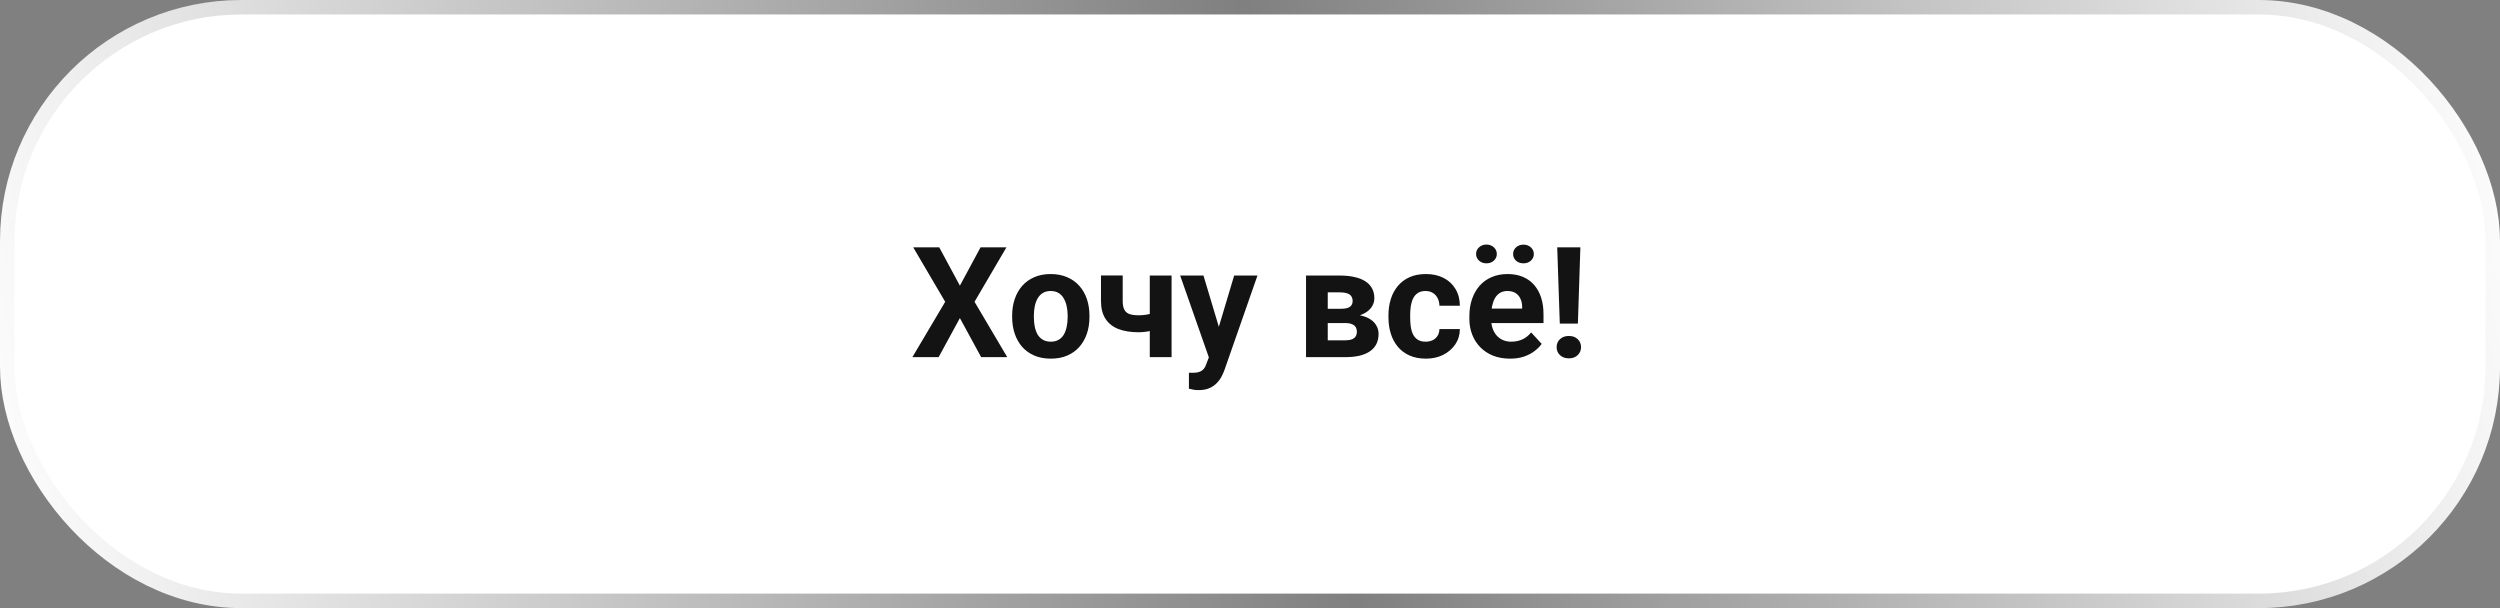
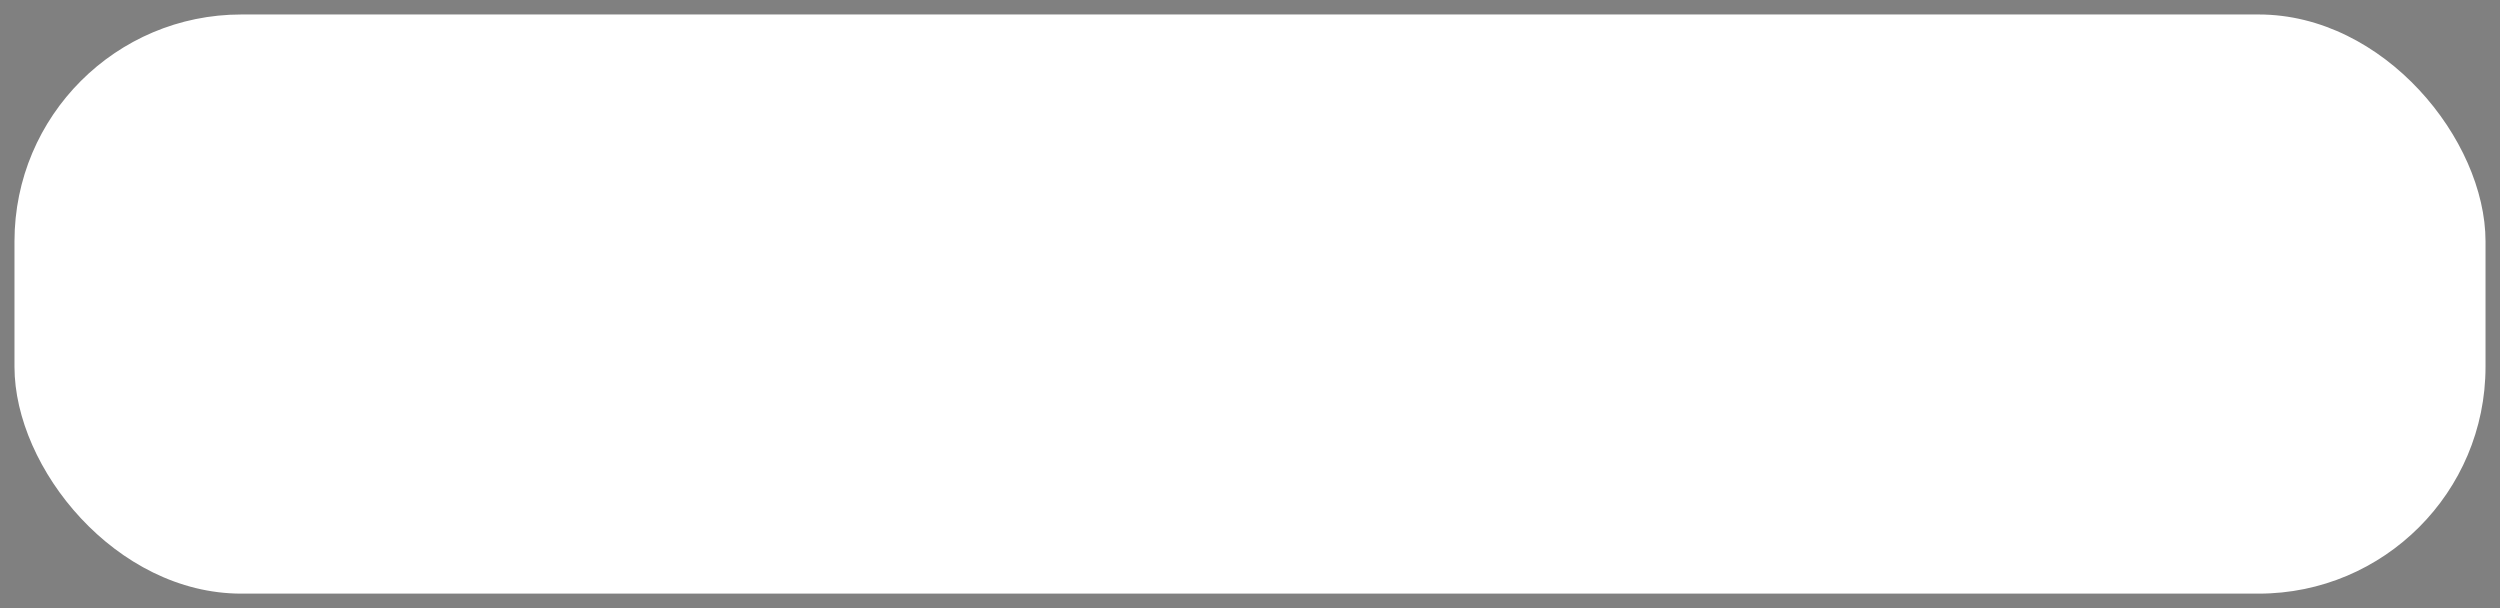
<svg xmlns="http://www.w3.org/2000/svg" width="259" height="63" viewBox="0 0 259 63" fill="none">
  <rect x="0" y="0" width="259" height="63" fill="#808080" stroke="none" />
  <rect x="1.5" y="1.5" width="256" height="60" rx="23.5" fill="white" />
-   <path d="M97.305 25.625L99.445 29.594L101.586 25.625H104.266L100.961 31.266L104.352 37H101.648L99.445 32.953L97.242 37H94.523L97.922 31.266L94.609 25.625H97.305ZM104.859 32.859V32.695C104.859 32.075 104.948 31.505 105.125 30.984C105.302 30.458 105.56 30.003 105.898 29.617C106.237 29.232 106.654 28.932 107.148 28.719C107.643 28.5 108.211 28.391 108.852 28.391C109.492 28.391 110.062 28.5 110.562 28.719C111.062 28.932 111.482 29.232 111.82 29.617C112.164 30.003 112.424 30.458 112.602 30.984C112.779 31.505 112.867 32.075 112.867 32.695V32.859C112.867 33.474 112.779 34.044 112.602 34.57C112.424 35.091 112.164 35.547 111.82 35.938C111.482 36.323 111.065 36.622 110.57 36.836C110.076 37.05 109.508 37.156 108.867 37.156C108.227 37.156 107.656 37.05 107.156 36.836C106.661 36.622 106.242 36.323 105.898 35.938C105.56 35.547 105.302 35.091 105.125 34.57C104.948 34.044 104.859 33.474 104.859 32.859ZM107.109 32.695V32.859C107.109 33.214 107.141 33.544 107.203 33.852C107.266 34.159 107.365 34.43 107.5 34.664C107.641 34.893 107.823 35.073 108.047 35.203C108.271 35.333 108.544 35.398 108.867 35.398C109.18 35.398 109.448 35.333 109.672 35.203C109.896 35.073 110.076 34.893 110.211 34.664C110.346 34.43 110.445 34.159 110.508 33.852C110.576 33.544 110.609 33.214 110.609 32.859V32.695C110.609 32.352 110.576 32.029 110.508 31.727C110.445 31.419 110.344 31.148 110.203 30.914C110.068 30.674 109.888 30.487 109.664 30.352C109.44 30.216 109.169 30.148 108.852 30.148C108.534 30.148 108.263 30.216 108.039 30.352C107.82 30.487 107.641 30.674 107.5 30.914C107.365 31.148 107.266 31.419 107.203 31.727C107.141 32.029 107.109 32.352 107.109 32.695ZM121.375 28.547V37H119.117V28.547H121.375ZM120.312 32.164V33.922C120.141 34.01 119.919 34.094 119.648 34.172C119.378 34.25 119.091 34.312 118.789 34.359C118.492 34.401 118.216 34.422 117.961 34.422C117.148 34.422 116.451 34.31 115.867 34.086C115.289 33.862 114.844 33.51 114.531 33.031C114.219 32.552 114.062 31.938 114.062 31.188V28.539H116.312V31.188C116.312 31.568 116.37 31.867 116.484 32.086C116.599 32.3 116.776 32.45 117.016 32.539C117.26 32.622 117.576 32.664 117.961 32.664C118.232 32.664 118.495 32.643 118.75 32.602C119.005 32.56 119.26 32.503 119.516 32.43C119.771 32.357 120.036 32.268 120.312 32.164ZM125.617 36.047L127.859 28.547H130.273L126.875 38.273C126.802 38.487 126.703 38.716 126.578 38.961C126.458 39.206 126.294 39.438 126.086 39.656C125.883 39.88 125.625 40.062 125.312 40.203C125.005 40.344 124.628 40.414 124.18 40.414C123.966 40.414 123.792 40.401 123.656 40.375C123.521 40.349 123.359 40.312 123.172 40.266V38.617C123.229 38.617 123.289 38.617 123.352 38.617C123.414 38.622 123.474 38.625 123.531 38.625C123.828 38.625 124.07 38.591 124.258 38.523C124.445 38.456 124.596 38.352 124.711 38.211C124.826 38.075 124.917 37.898 124.984 37.68L125.617 36.047ZM124.68 28.547L126.516 34.672L126.836 37.055L125.305 37.219L122.266 28.547H124.68ZM139.367 33.469H136.719L136.703 31.992H138.891C139.182 31.992 139.419 31.963 139.602 31.906C139.784 31.844 139.917 31.753 140 31.633C140.089 31.508 140.133 31.357 140.133 31.18C140.133 31.023 140.104 30.891 140.047 30.781C139.995 30.667 139.914 30.573 139.805 30.5C139.695 30.427 139.557 30.375 139.391 30.344C139.229 30.307 139.039 30.289 138.82 30.289H137.555V37H135.305V28.547H138.82C139.372 28.547 139.867 28.596 140.305 28.695C140.742 28.789 141.115 28.932 141.422 29.125C141.734 29.318 141.971 29.562 142.133 29.859C142.299 30.151 142.383 30.497 142.383 30.898C142.383 31.159 142.323 31.404 142.203 31.633C142.089 31.862 141.917 32.065 141.688 32.242C141.458 32.419 141.174 32.565 140.836 32.68C140.503 32.789 140.117 32.857 139.68 32.883L139.367 33.469ZM139.367 37H136.164L136.938 35.258H139.367C139.643 35.258 139.87 35.224 140.047 35.156C140.224 35.089 140.354 34.99 140.438 34.859C140.526 34.724 140.57 34.562 140.57 34.375C140.57 34.193 140.531 34.034 140.453 33.898C140.375 33.763 140.247 33.659 140.07 33.586C139.898 33.508 139.664 33.469 139.367 33.469H137.266L137.281 31.992H139.672L140.219 32.586C140.812 32.622 141.302 32.734 141.688 32.922C142.073 33.109 142.357 33.349 142.539 33.641C142.727 33.927 142.82 34.242 142.82 34.586C142.82 34.987 142.745 35.339 142.594 35.641C142.443 35.943 142.219 36.195 141.922 36.398C141.63 36.596 141.271 36.747 140.844 36.852C140.417 36.95 139.924 37 139.367 37ZM147.695 35.398C147.971 35.398 148.216 35.346 148.43 35.242C148.643 35.133 148.81 34.982 148.93 34.789C149.055 34.591 149.12 34.359 149.125 34.094H151.242C151.237 34.688 151.078 35.216 150.766 35.68C150.453 36.138 150.034 36.5 149.508 36.766C148.982 37.026 148.393 37.156 147.742 37.156C147.086 37.156 146.513 37.047 146.023 36.828C145.539 36.609 145.135 36.307 144.812 35.922C144.49 35.531 144.247 35.078 144.086 34.562C143.924 34.042 143.844 33.484 143.844 32.891V32.664C143.844 32.065 143.924 31.508 144.086 30.992C144.247 30.471 144.49 30.018 144.812 29.633C145.135 29.242 145.539 28.938 146.023 28.719C146.508 28.5 147.076 28.391 147.727 28.391C148.419 28.391 149.026 28.523 149.547 28.789C150.073 29.055 150.484 29.435 150.781 29.93C151.083 30.419 151.237 31 151.242 31.672H149.125C149.12 31.391 149.06 31.135 148.945 30.906C148.836 30.677 148.674 30.495 148.461 30.359C148.253 30.219 147.995 30.148 147.688 30.148C147.359 30.148 147.091 30.219 146.883 30.359C146.674 30.495 146.513 30.682 146.398 30.922C146.284 31.156 146.203 31.424 146.156 31.727C146.115 32.023 146.094 32.336 146.094 32.664V32.891C146.094 33.219 146.115 33.534 146.156 33.836C146.198 34.138 146.276 34.406 146.391 34.641C146.51 34.875 146.674 35.06 146.883 35.195C147.091 35.331 147.362 35.398 147.695 35.398ZM156.438 37.156C155.781 37.156 155.193 37.052 154.672 36.844C154.151 36.63 153.708 36.336 153.344 35.961C152.984 35.586 152.708 35.151 152.516 34.656C152.323 34.156 152.227 33.625 152.227 33.062V32.75C152.227 32.109 152.318 31.523 152.5 30.992C152.682 30.461 152.943 30 153.281 29.609C153.625 29.219 154.042 28.919 154.531 28.711C155.021 28.497 155.573 28.391 156.188 28.391C156.786 28.391 157.318 28.49 157.781 28.688C158.245 28.885 158.633 29.167 158.945 29.531C159.263 29.896 159.503 30.333 159.664 30.844C159.826 31.349 159.906 31.912 159.906 32.531V33.469H153.188V31.969H157.695V31.797C157.695 31.484 157.638 31.206 157.523 30.961C157.414 30.711 157.247 30.513 157.023 30.367C156.799 30.221 156.513 30.148 156.164 30.148C155.867 30.148 155.612 30.213 155.398 30.344C155.185 30.474 155.01 30.656 154.875 30.891C154.745 31.125 154.646 31.401 154.578 31.719C154.516 32.031 154.484 32.375 154.484 32.75V33.062C154.484 33.401 154.531 33.714 154.625 34C154.724 34.286 154.862 34.534 155.039 34.742C155.221 34.95 155.44 35.112 155.695 35.227C155.956 35.341 156.25 35.398 156.578 35.398C156.984 35.398 157.362 35.32 157.711 35.164C158.065 35.003 158.37 34.76 158.625 34.438L159.719 35.625C159.542 35.88 159.299 36.125 158.992 36.359C158.69 36.594 158.326 36.786 157.898 36.938C157.471 37.083 156.984 37.156 156.438 37.156ZM152.922 26.312C152.922 26.042 153.023 25.812 153.227 25.625C153.435 25.432 153.69 25.336 153.992 25.336C154.305 25.336 154.562 25.432 154.766 25.625C154.969 25.812 155.07 26.042 155.07 26.312C155.07 26.583 154.969 26.812 154.766 27C154.562 27.188 154.305 27.281 153.992 27.281C153.69 27.281 153.435 27.188 153.227 27C153.023 26.812 152.922 26.583 152.922 26.312ZM156.758 26.32C156.758 26.044 156.859 25.812 157.062 25.625C157.266 25.438 157.521 25.344 157.828 25.344C158.135 25.344 158.391 25.438 158.594 25.625C158.802 25.812 158.906 26.044 158.906 26.32C158.906 26.591 158.802 26.82 158.594 27.008C158.391 27.19 158.135 27.281 157.828 27.281C157.521 27.281 157.266 27.19 157.062 27.008C156.859 26.82 156.758 26.591 156.758 26.32ZM163.727 25.625L163.469 33.523H161.594L161.328 25.625H163.727ZM161.266 35.969C161.266 35.635 161.38 35.359 161.609 35.141C161.844 34.917 162.151 34.805 162.531 34.805C162.917 34.805 163.224 34.917 163.453 35.141C163.682 35.359 163.797 35.635 163.797 35.969C163.797 36.292 163.682 36.565 163.453 36.789C163.224 37.013 162.917 37.125 162.531 37.125C162.151 37.125 161.844 37.013 161.609 36.789C161.38 36.565 161.266 36.292 161.266 35.969Z" fill="#131313" />
-   <rect x="1.5" y="1.5" width="256" height="60" rx="23.5" stroke="url(#paint0_linear_383_1647)" stroke-width="3" style="mix-blend-mode:overlay" />
  <defs>
    <linearGradient id="paint0_linear_383_1647" x1="259" y1="1.00405e-05" x2="-2.451" y2="50.249" gradientUnits="userSpaceOnUse">
      <stop stop-color="white" />
      <stop offset="0.481" stop-color="white" stop-opacity="0" />
      <stop offset="0.481" stop-color="white" stop-opacity="0" />
      <stop offset="1" stop-color="white" />
    </linearGradient>
  </defs>
</svg>